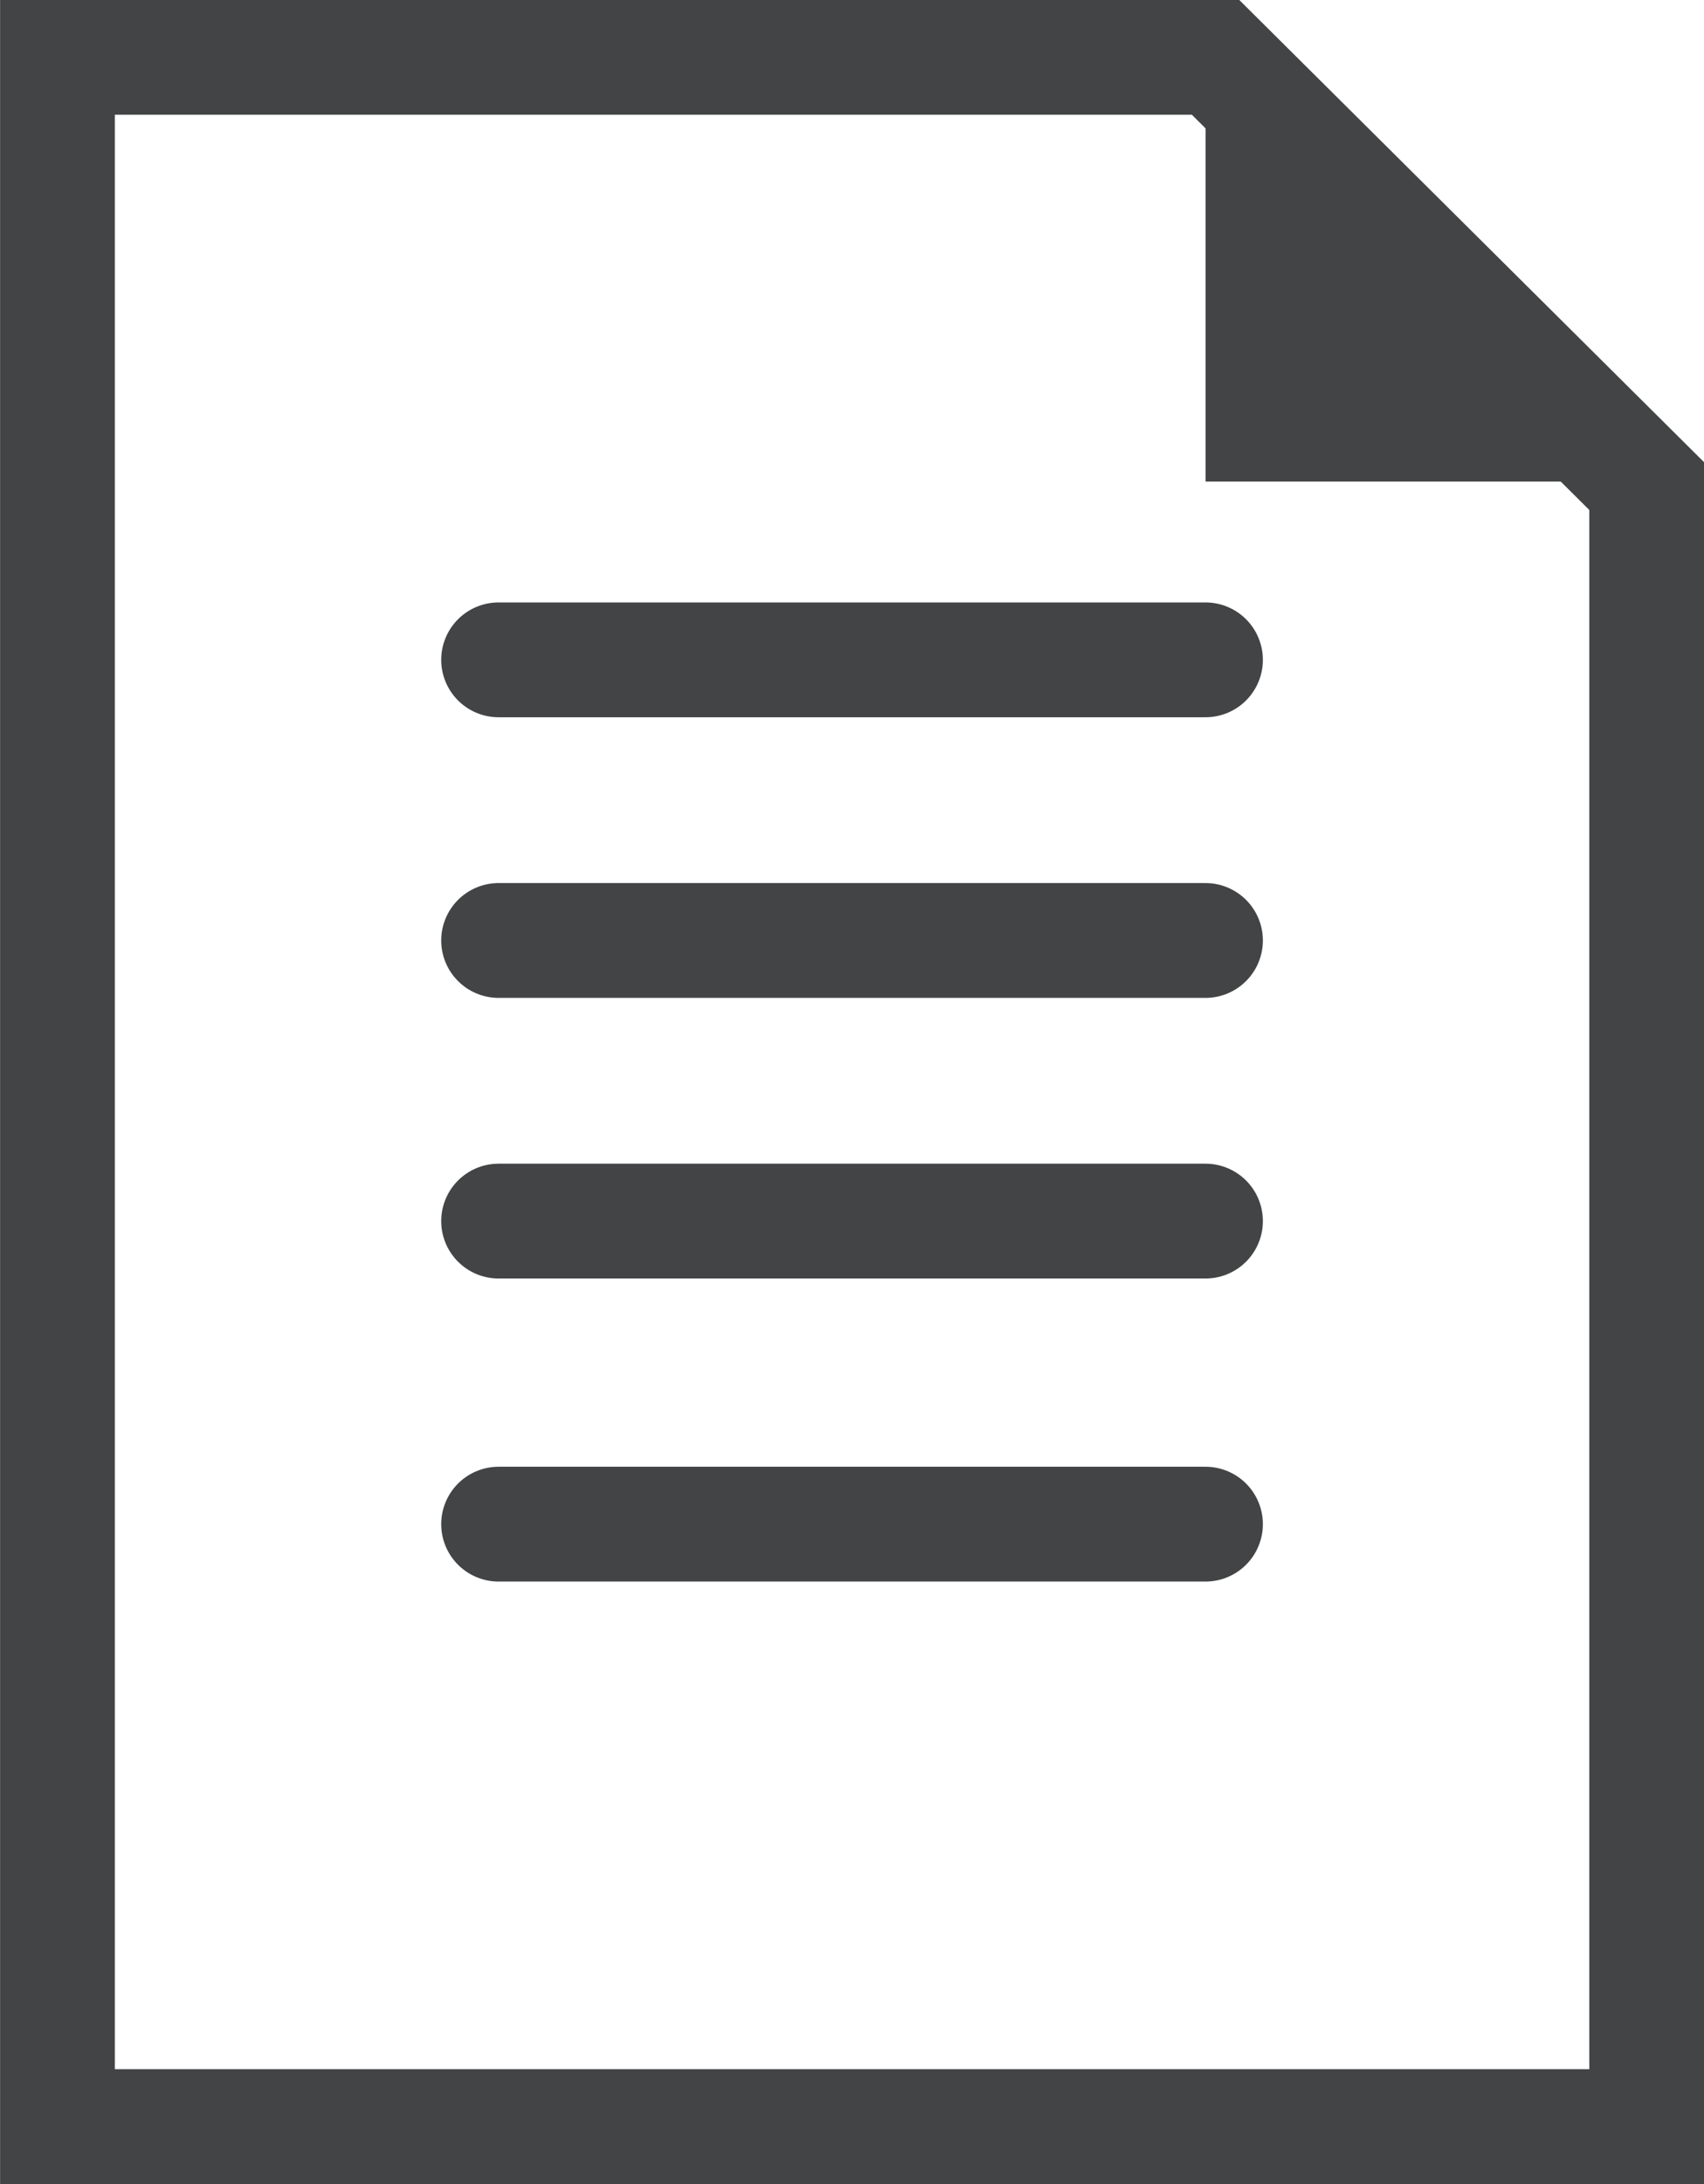
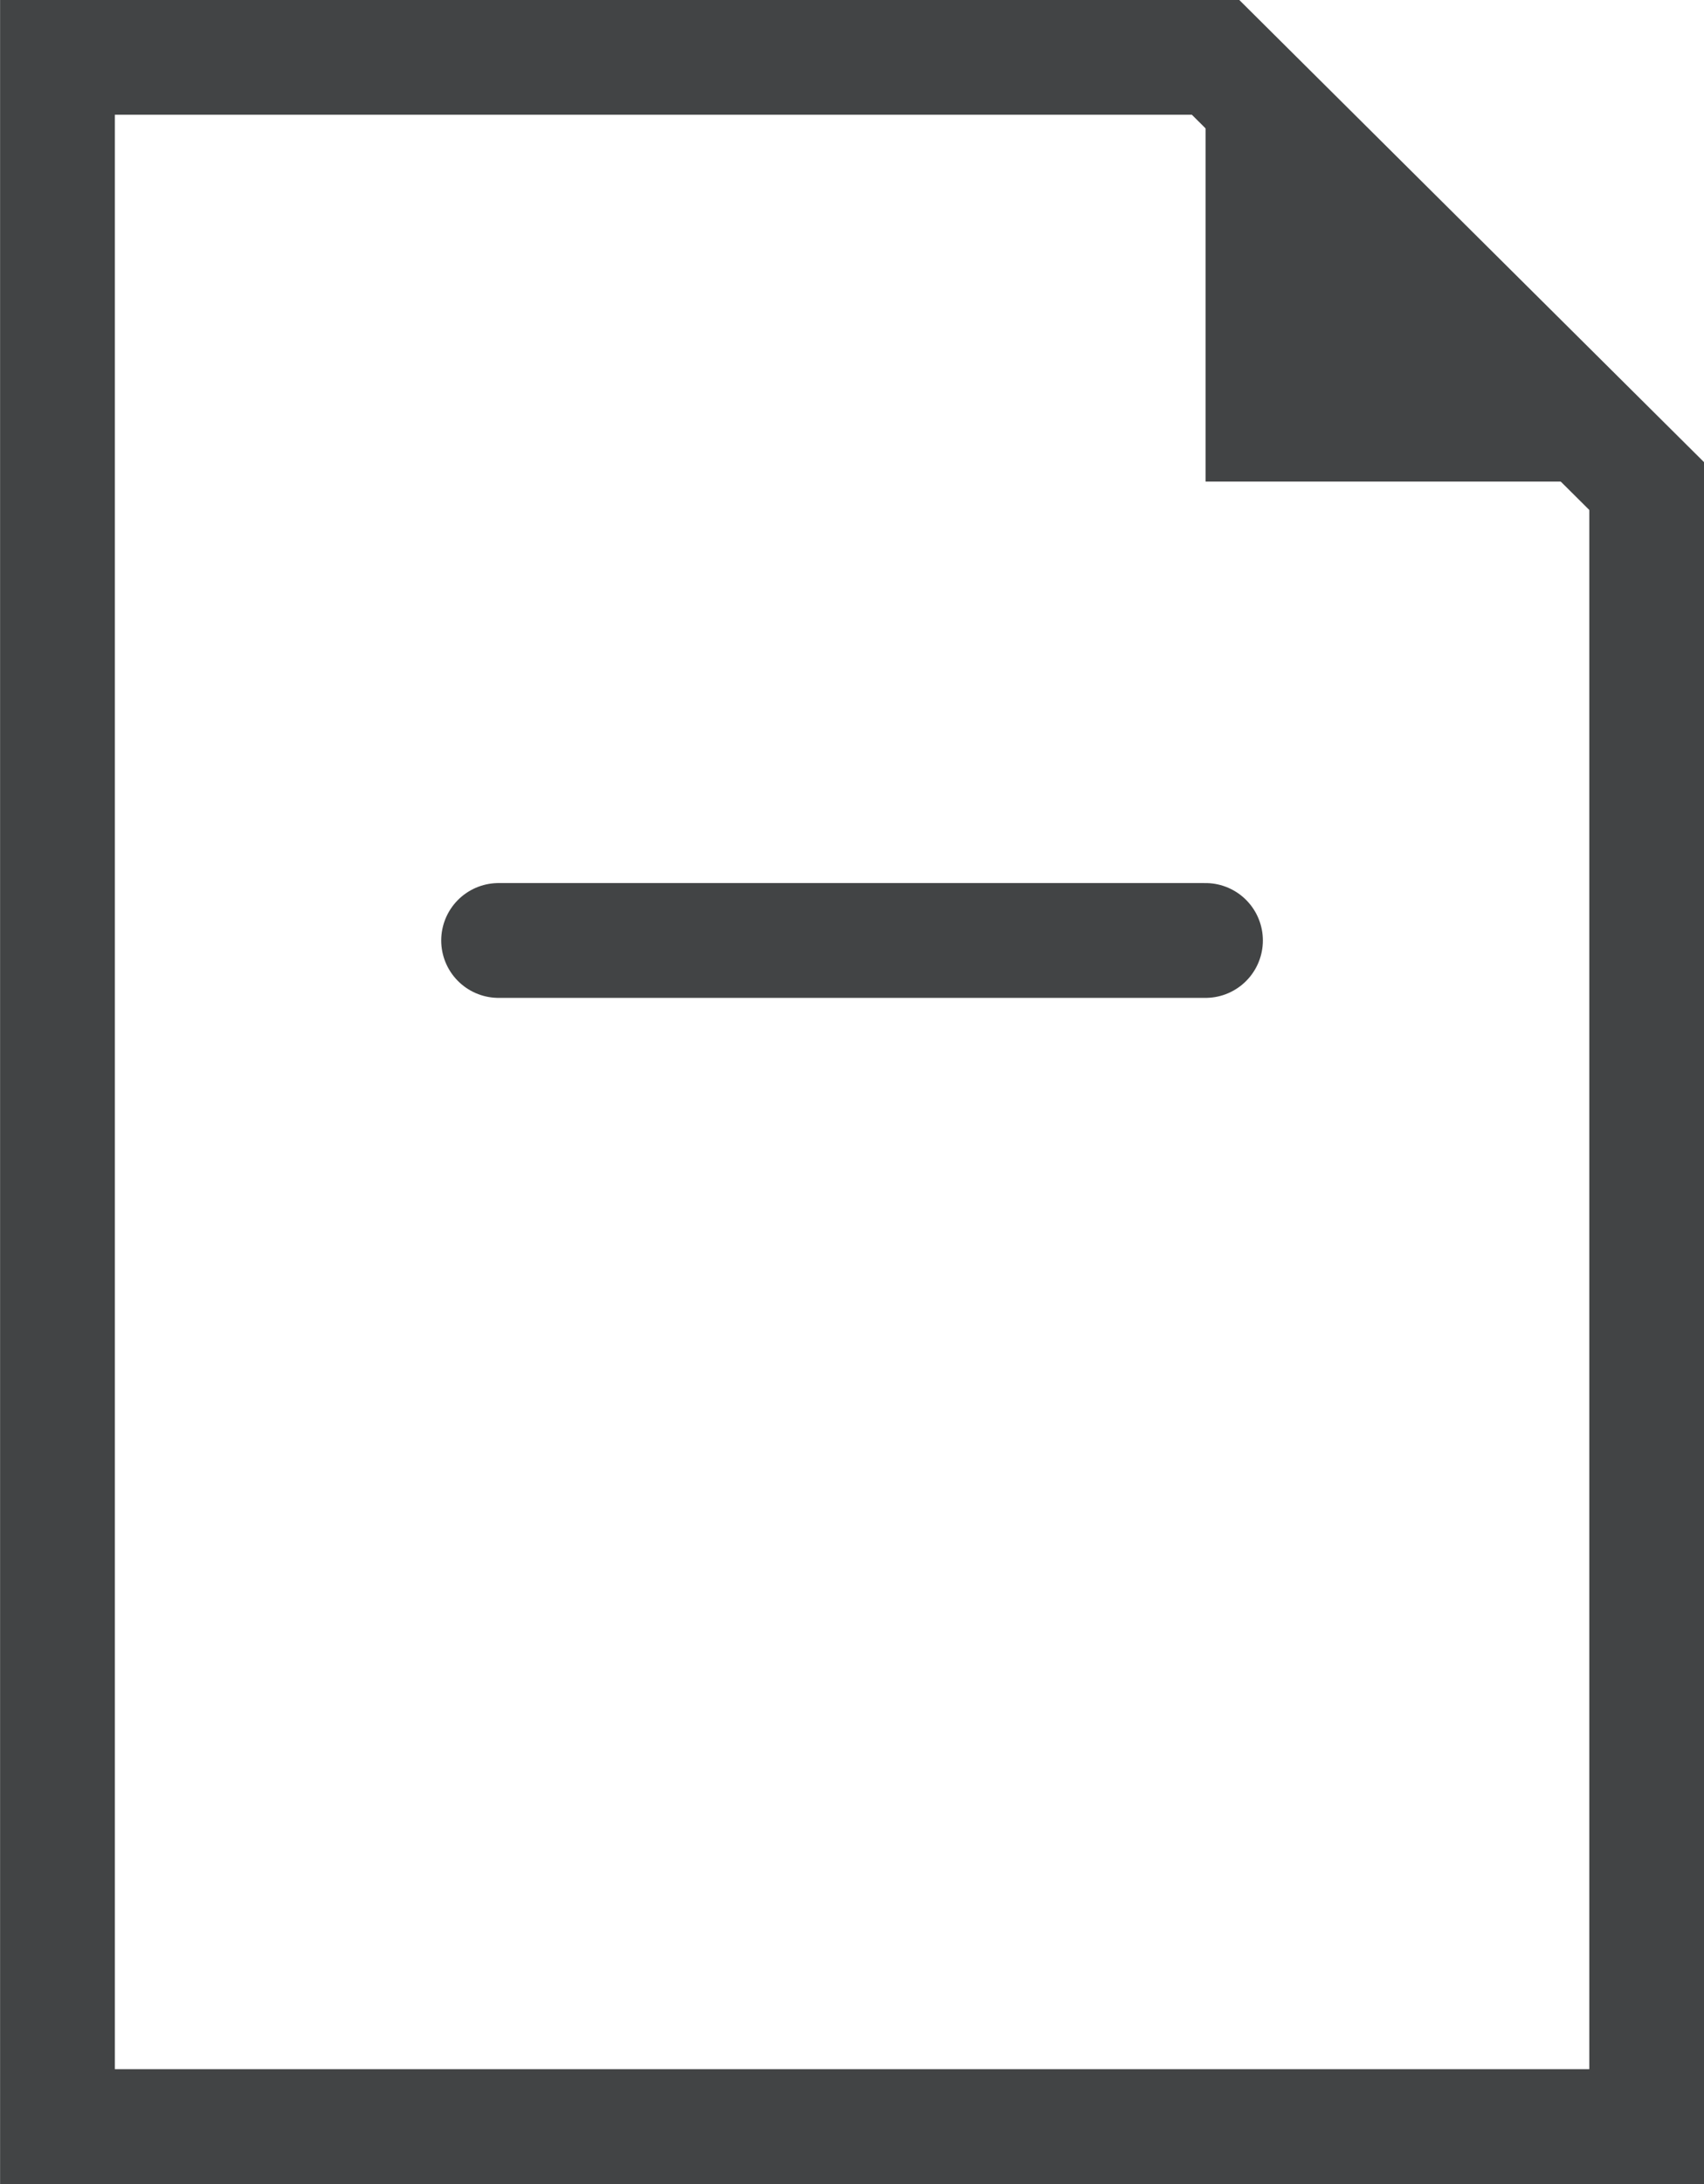
<svg xmlns="http://www.w3.org/2000/svg" width="22.269" height="28.532" viewBox="0 0 22.269 28.532">
  <g id="グループ_16986" data-name="グループ 16986" transform="translate(-317.731 -10705.266)">
    <g id="グループ_14831" data-name="グループ 14831" transform="translate(55.84 10416.279)">
      <g id="パス_44977" data-name="パス 44977" fill="none" stroke-linejoin="round" stroke-miterlimit="10">
-         <path d="M284.161,317.518H261.892V288.986h16.195l6.074,6.039Z" stroke="none" />
        <path d="M 282.661 316.018 L 282.661 295.649 L 277.467 290.486 L 263.392 290.486 L 263.392 316.018 L 282.661 316.018 M 284.161 317.518 L 261.892 317.518 L 261.892 288.986 L 278.086 288.986 L 284.161 295.025 L 284.161 317.518 Z" stroke="none" fill="#424445" />
      </g>
      <g id="グループ_14266" data-name="グループ 14266" transform="translate(268.407 297.607)">
-         <line id="線_172" data-name="線 172" x2="9.238" fill="#fff" stroke="#424445" stroke-linecap="round" stroke-miterlimit="10" stroke-width="1.5" />
        <line id="線_173" data-name="線 173" x2="9.238" transform="translate(0 3.666)" fill="#fff" stroke="#424445" stroke-linecap="round" stroke-miterlimit="10" stroke-width="1.5" />
-         <line id="線_174" data-name="線 174" x2="9.238" transform="translate(0 7.332)" fill="#fff" stroke="#424445" stroke-linecap="round" stroke-miterlimit="10" stroke-width="1.5" />
-         <line id="線_175" data-name="線 175" x2="9.238" transform="translate(0 11.291)" fill="#fff" stroke="#424445" stroke-linecap="round" stroke-miterlimit="10" stroke-width="1.5" />
      </g>
      <path id="パス_44978" data-name="パス 44978" d="M286.853,295.295h-6.181v-6.181Z" transform="translate(-3.026 -0.017)" fill="#424445" />
    </g>
  </g>
</svg>